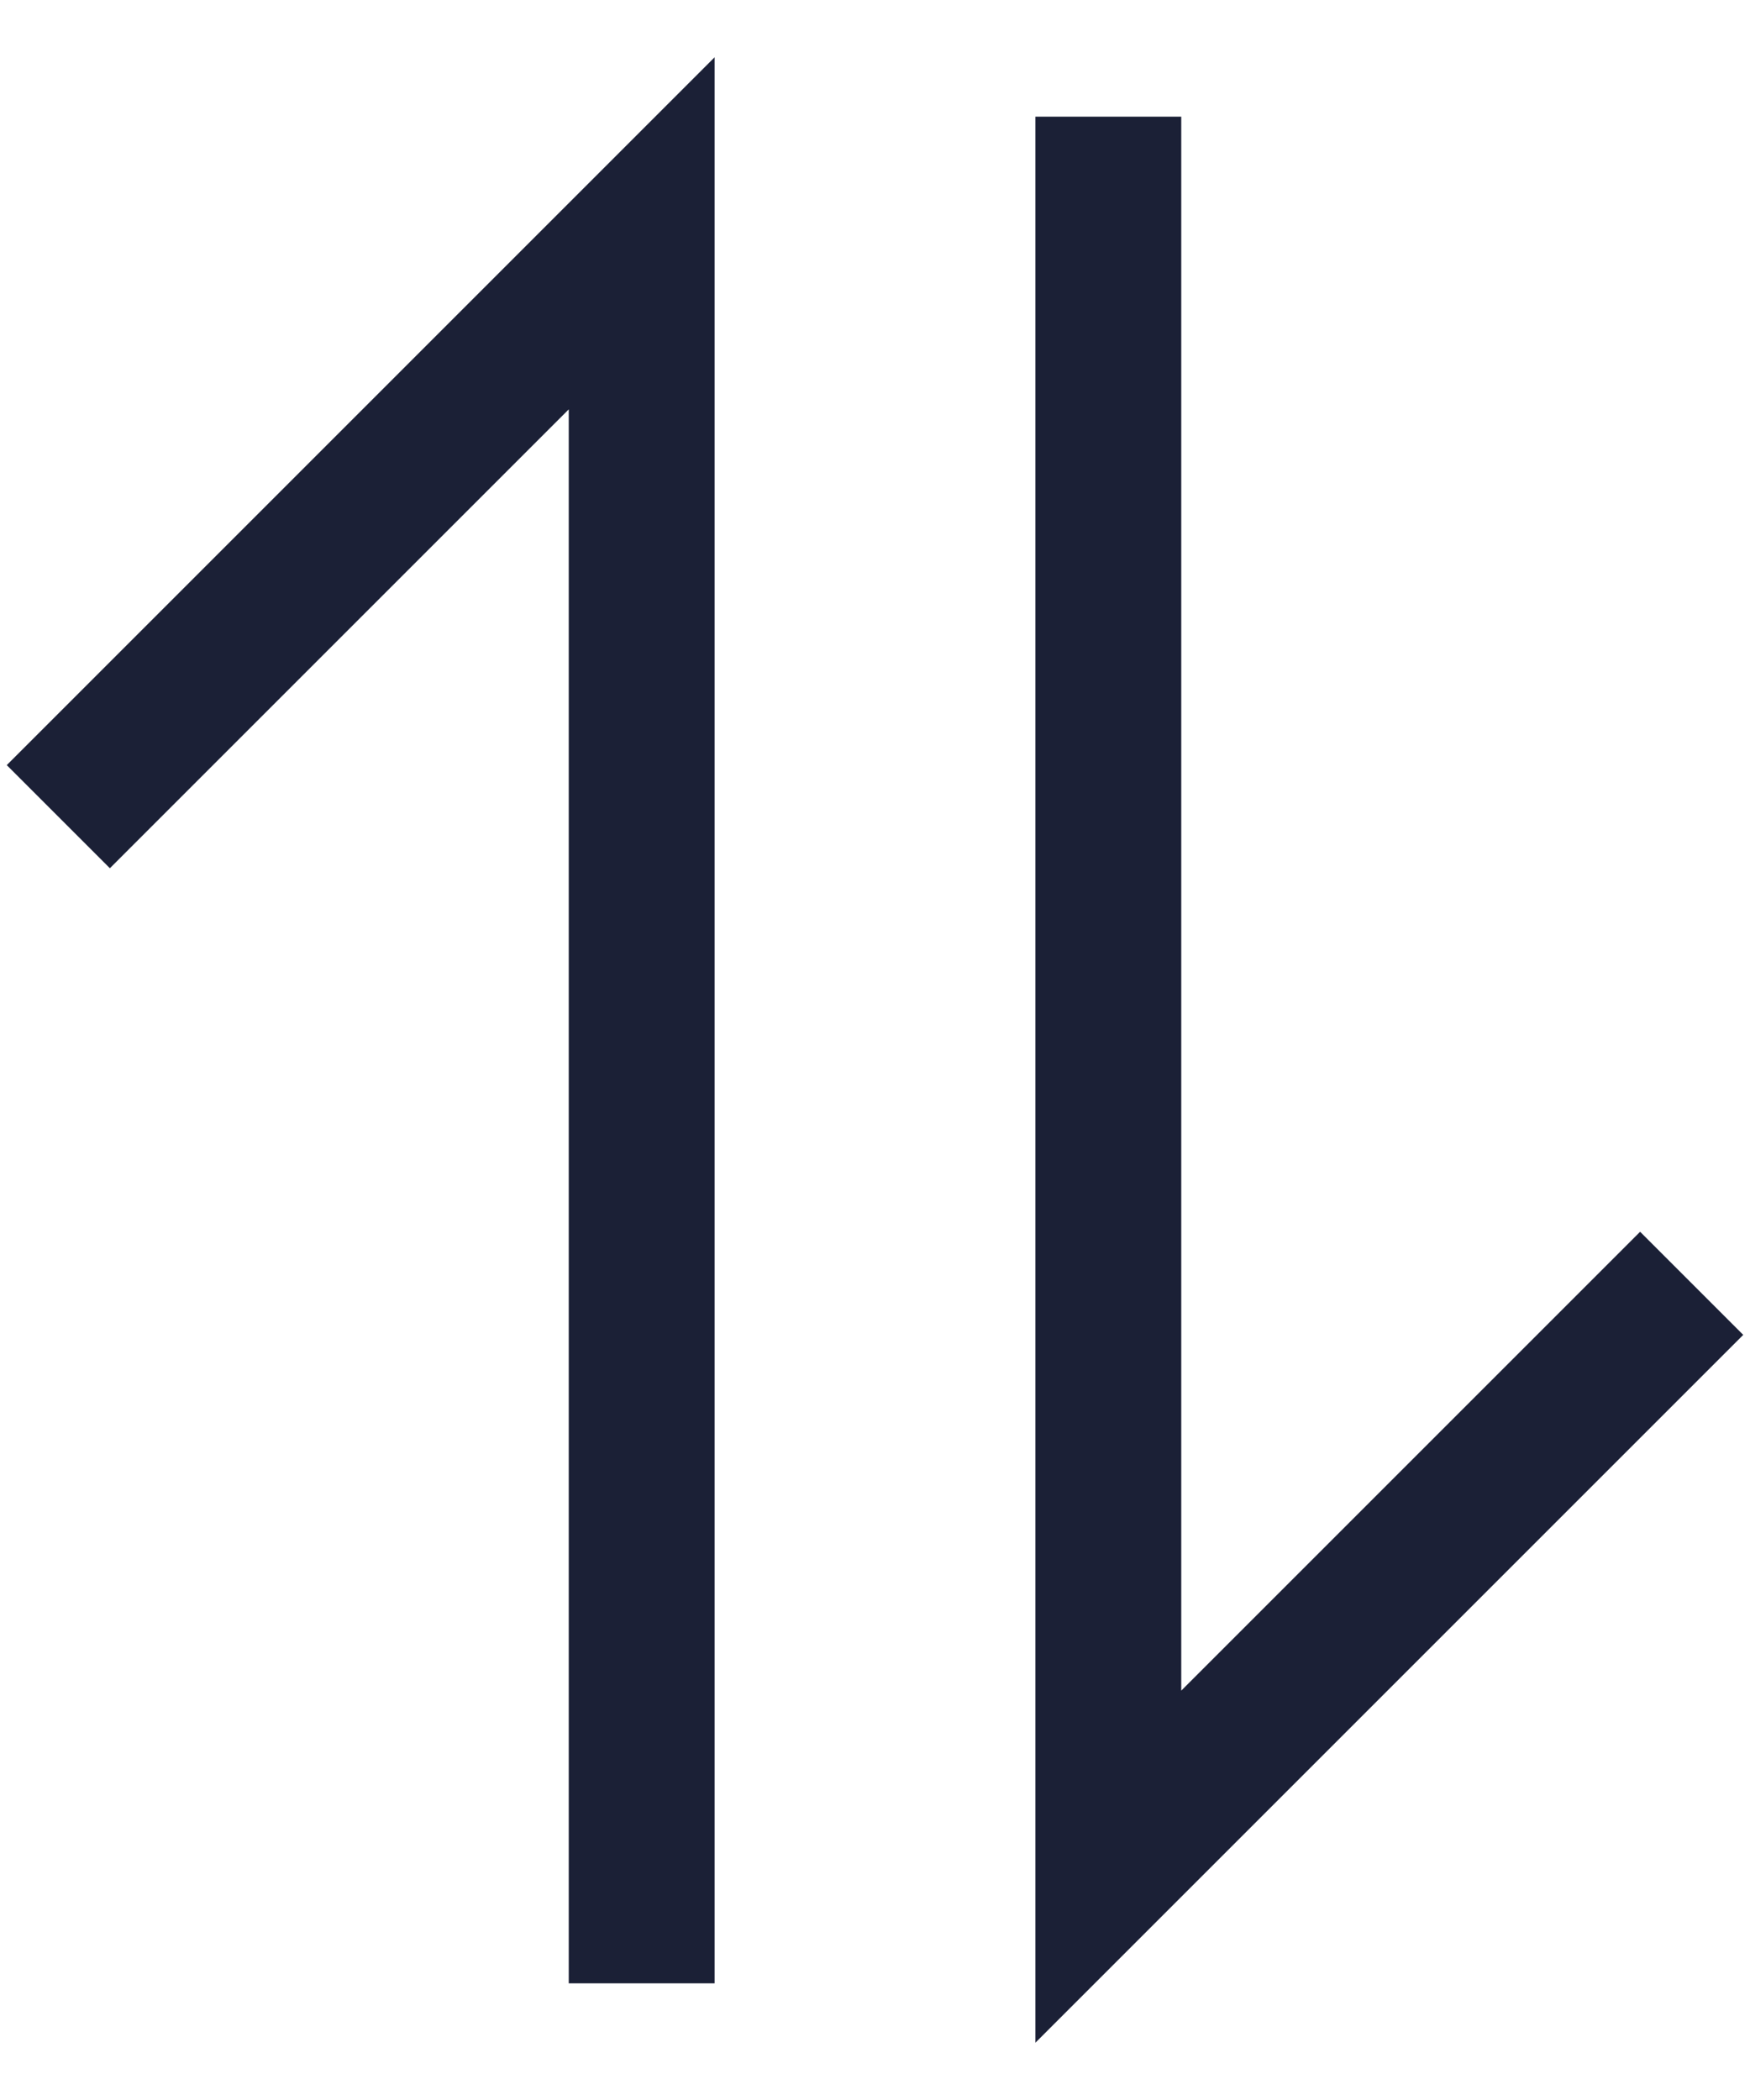
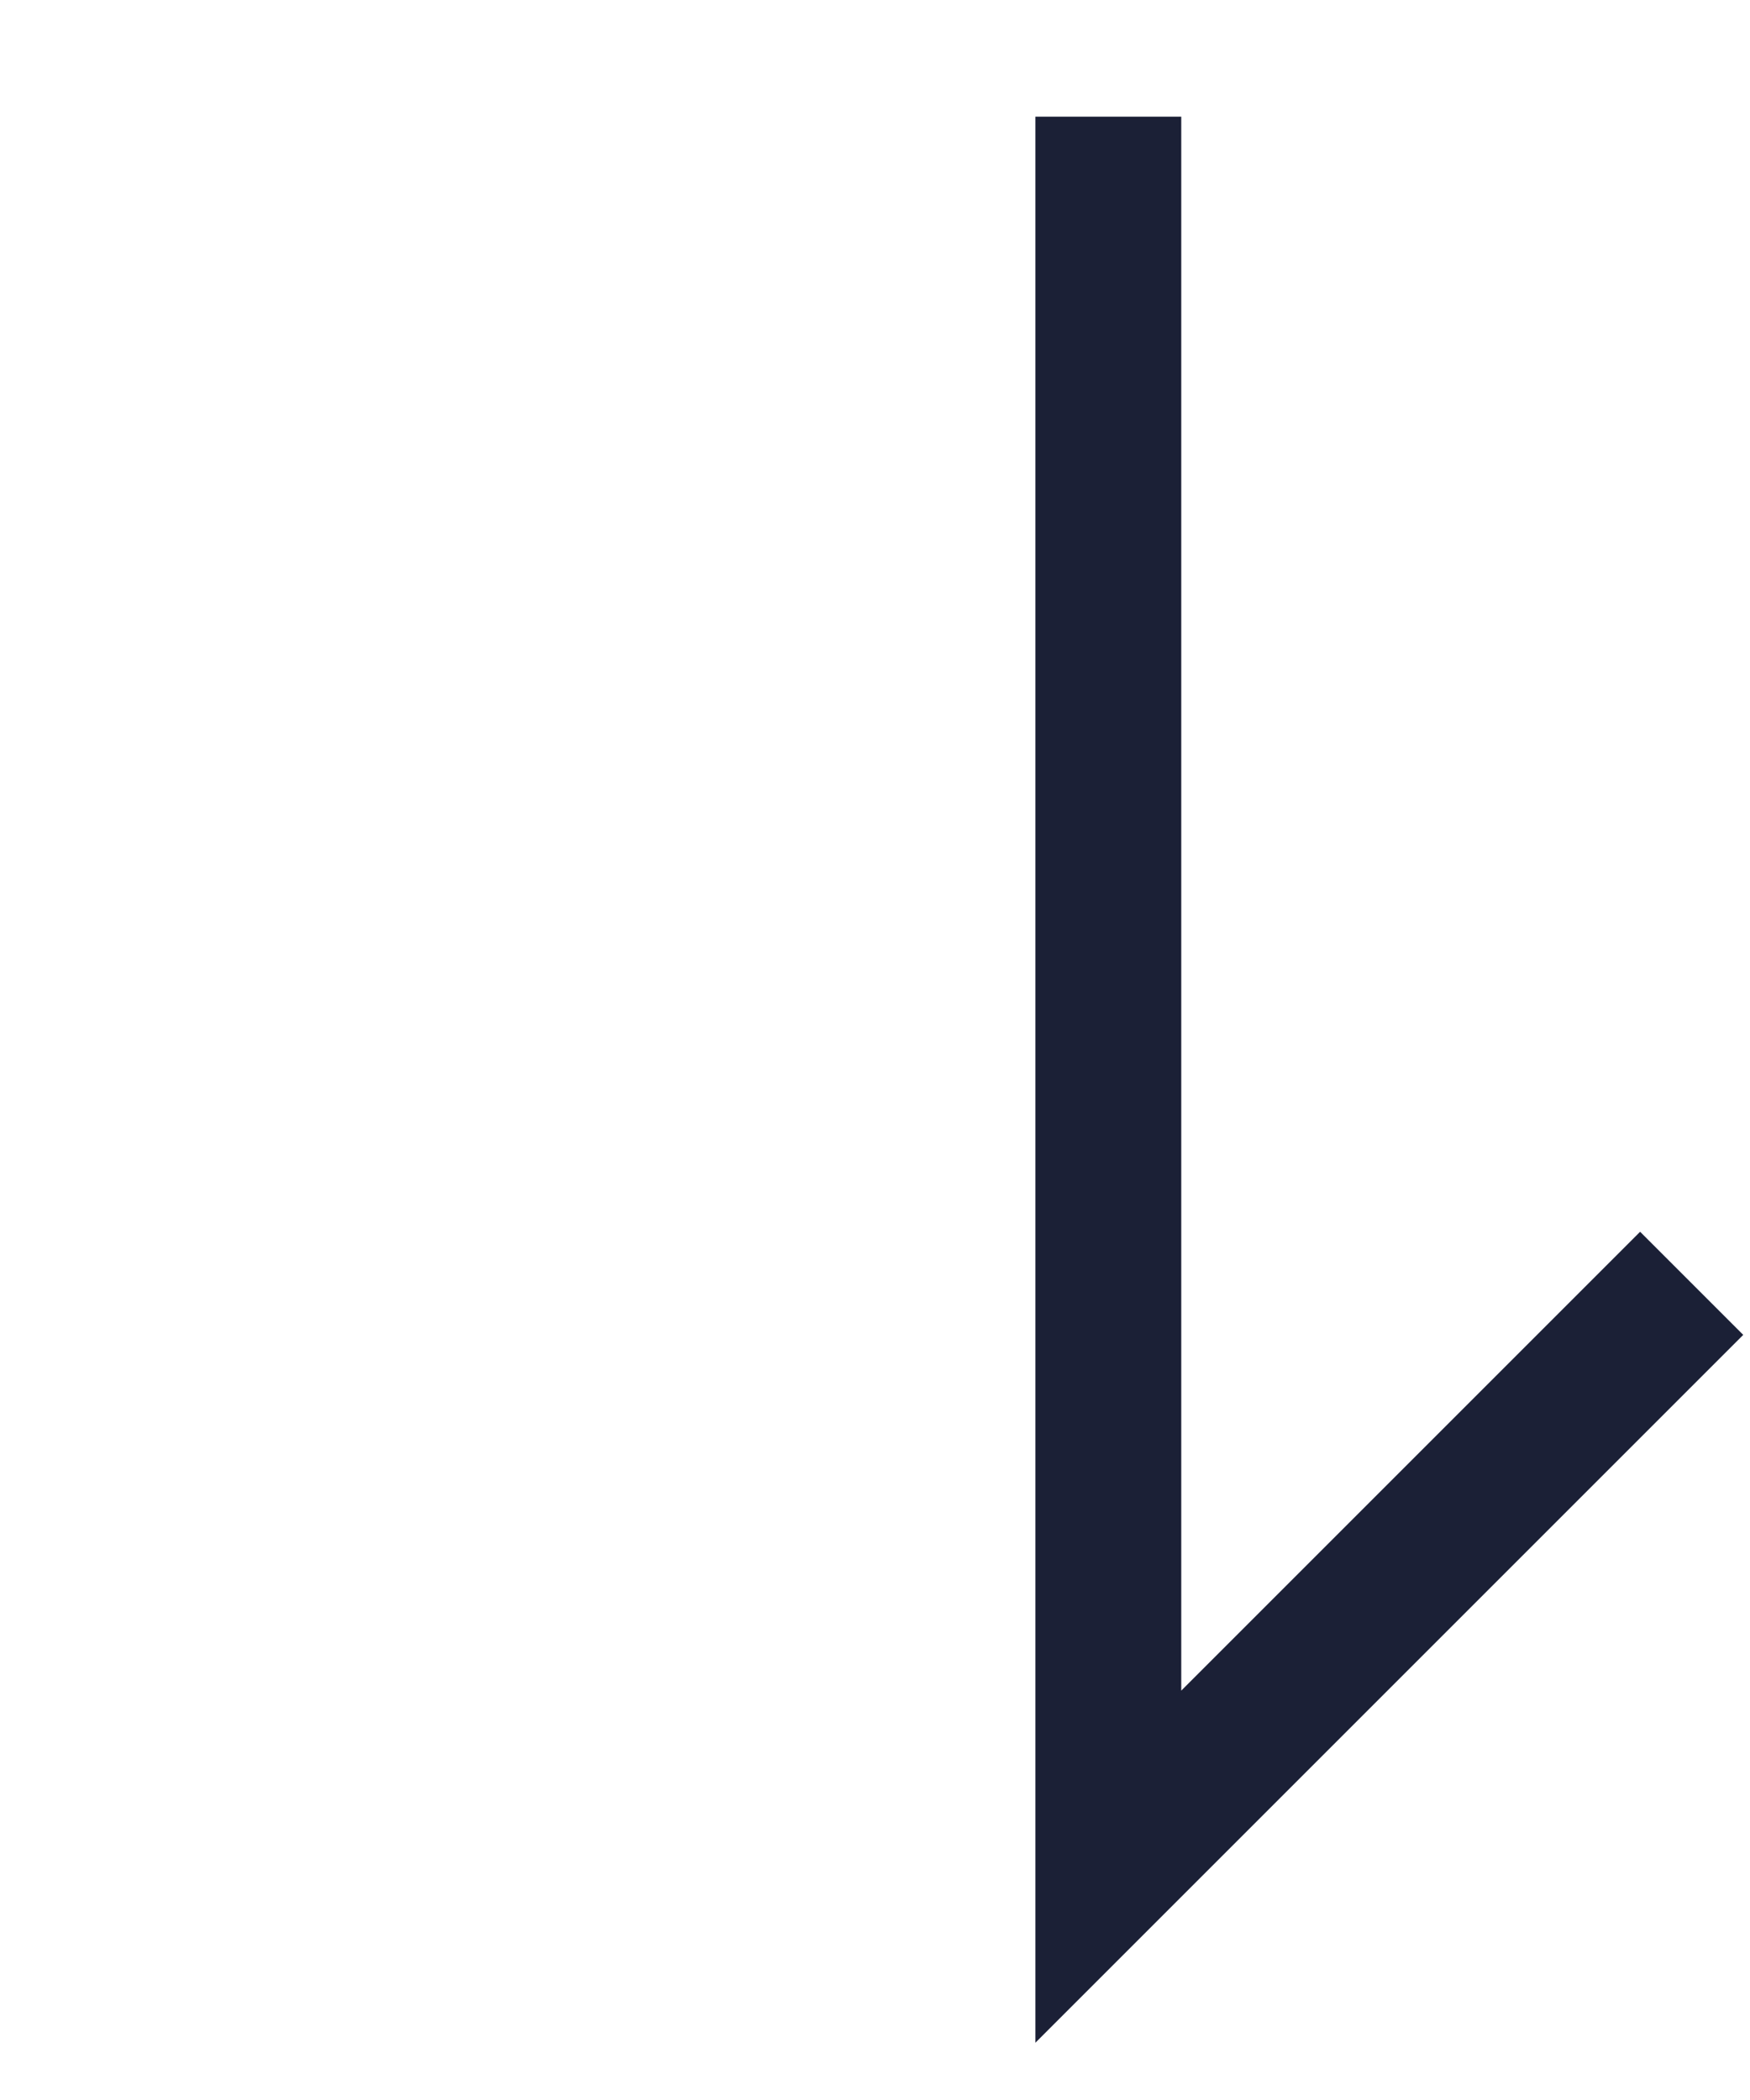
<svg xmlns="http://www.w3.org/2000/svg" width="30" height="36" viewBox="0 0 30 36" fill="none">
-   <path d="M11 34V4L1 14" stroke="#1B2036" stroke-width="2.5" />
  <path d="M19 2L19 32L29 22" stroke="#1B2036" stroke-width="2.5" />
</svg>